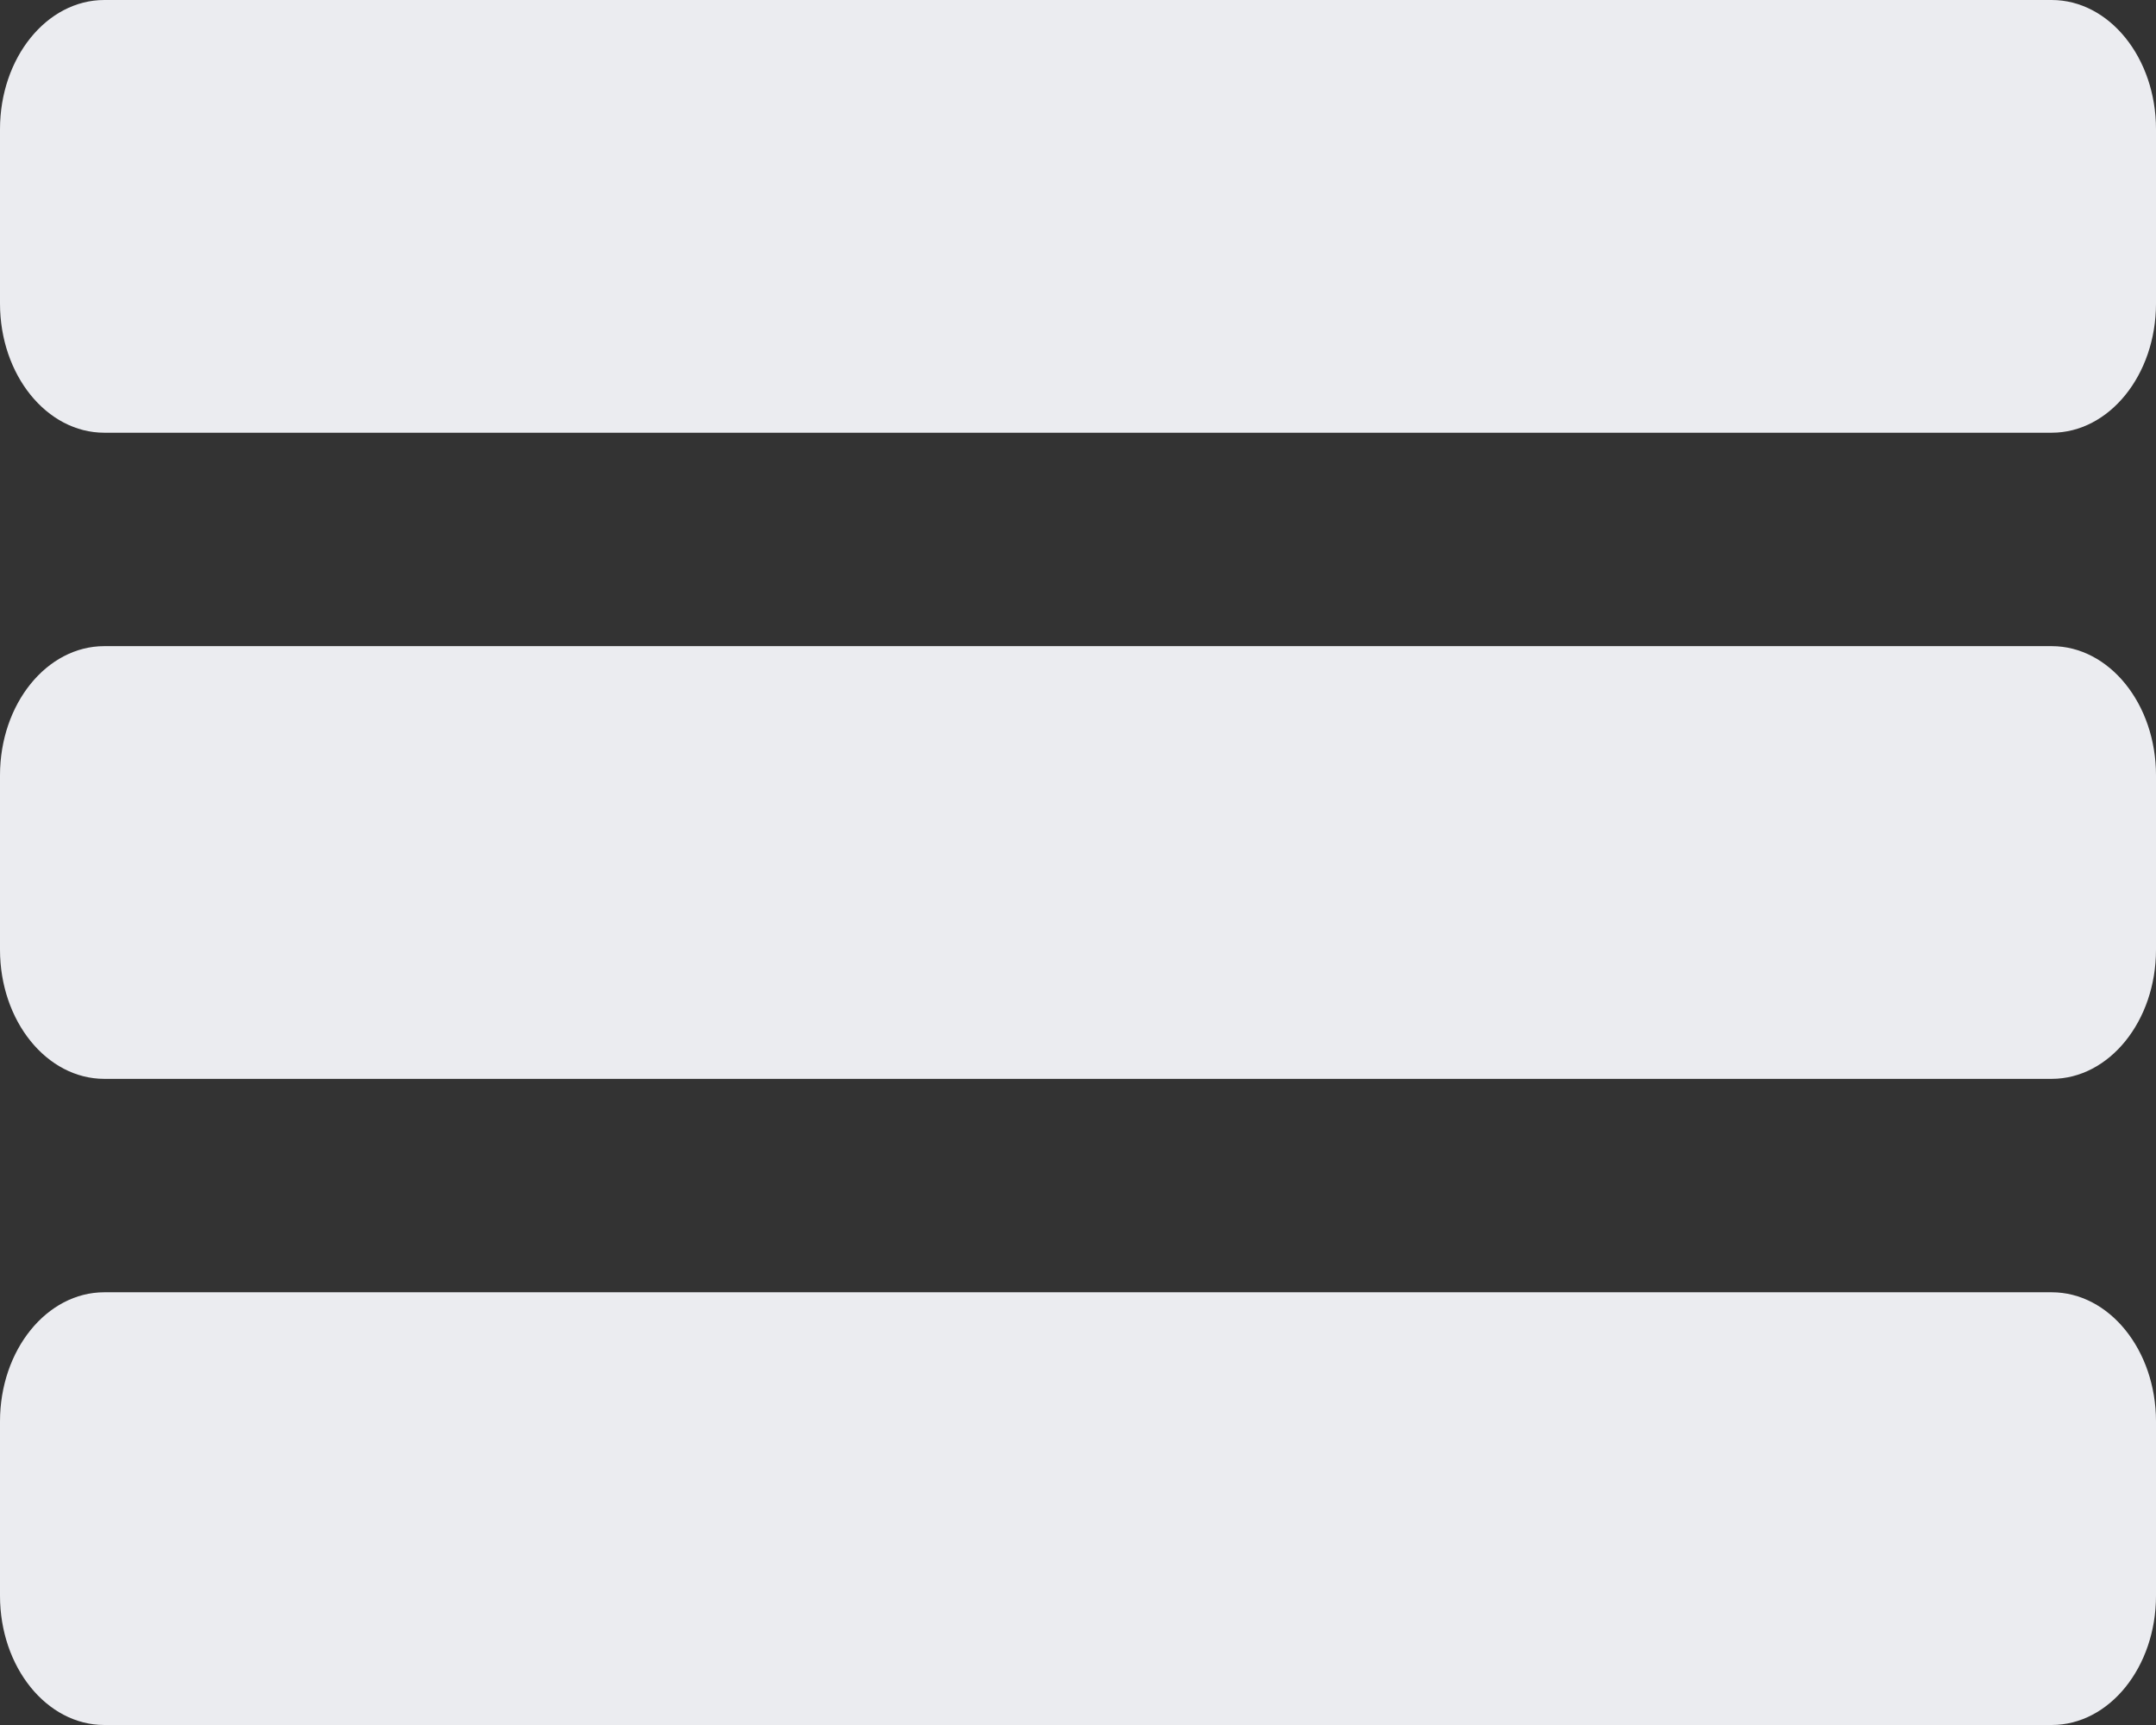
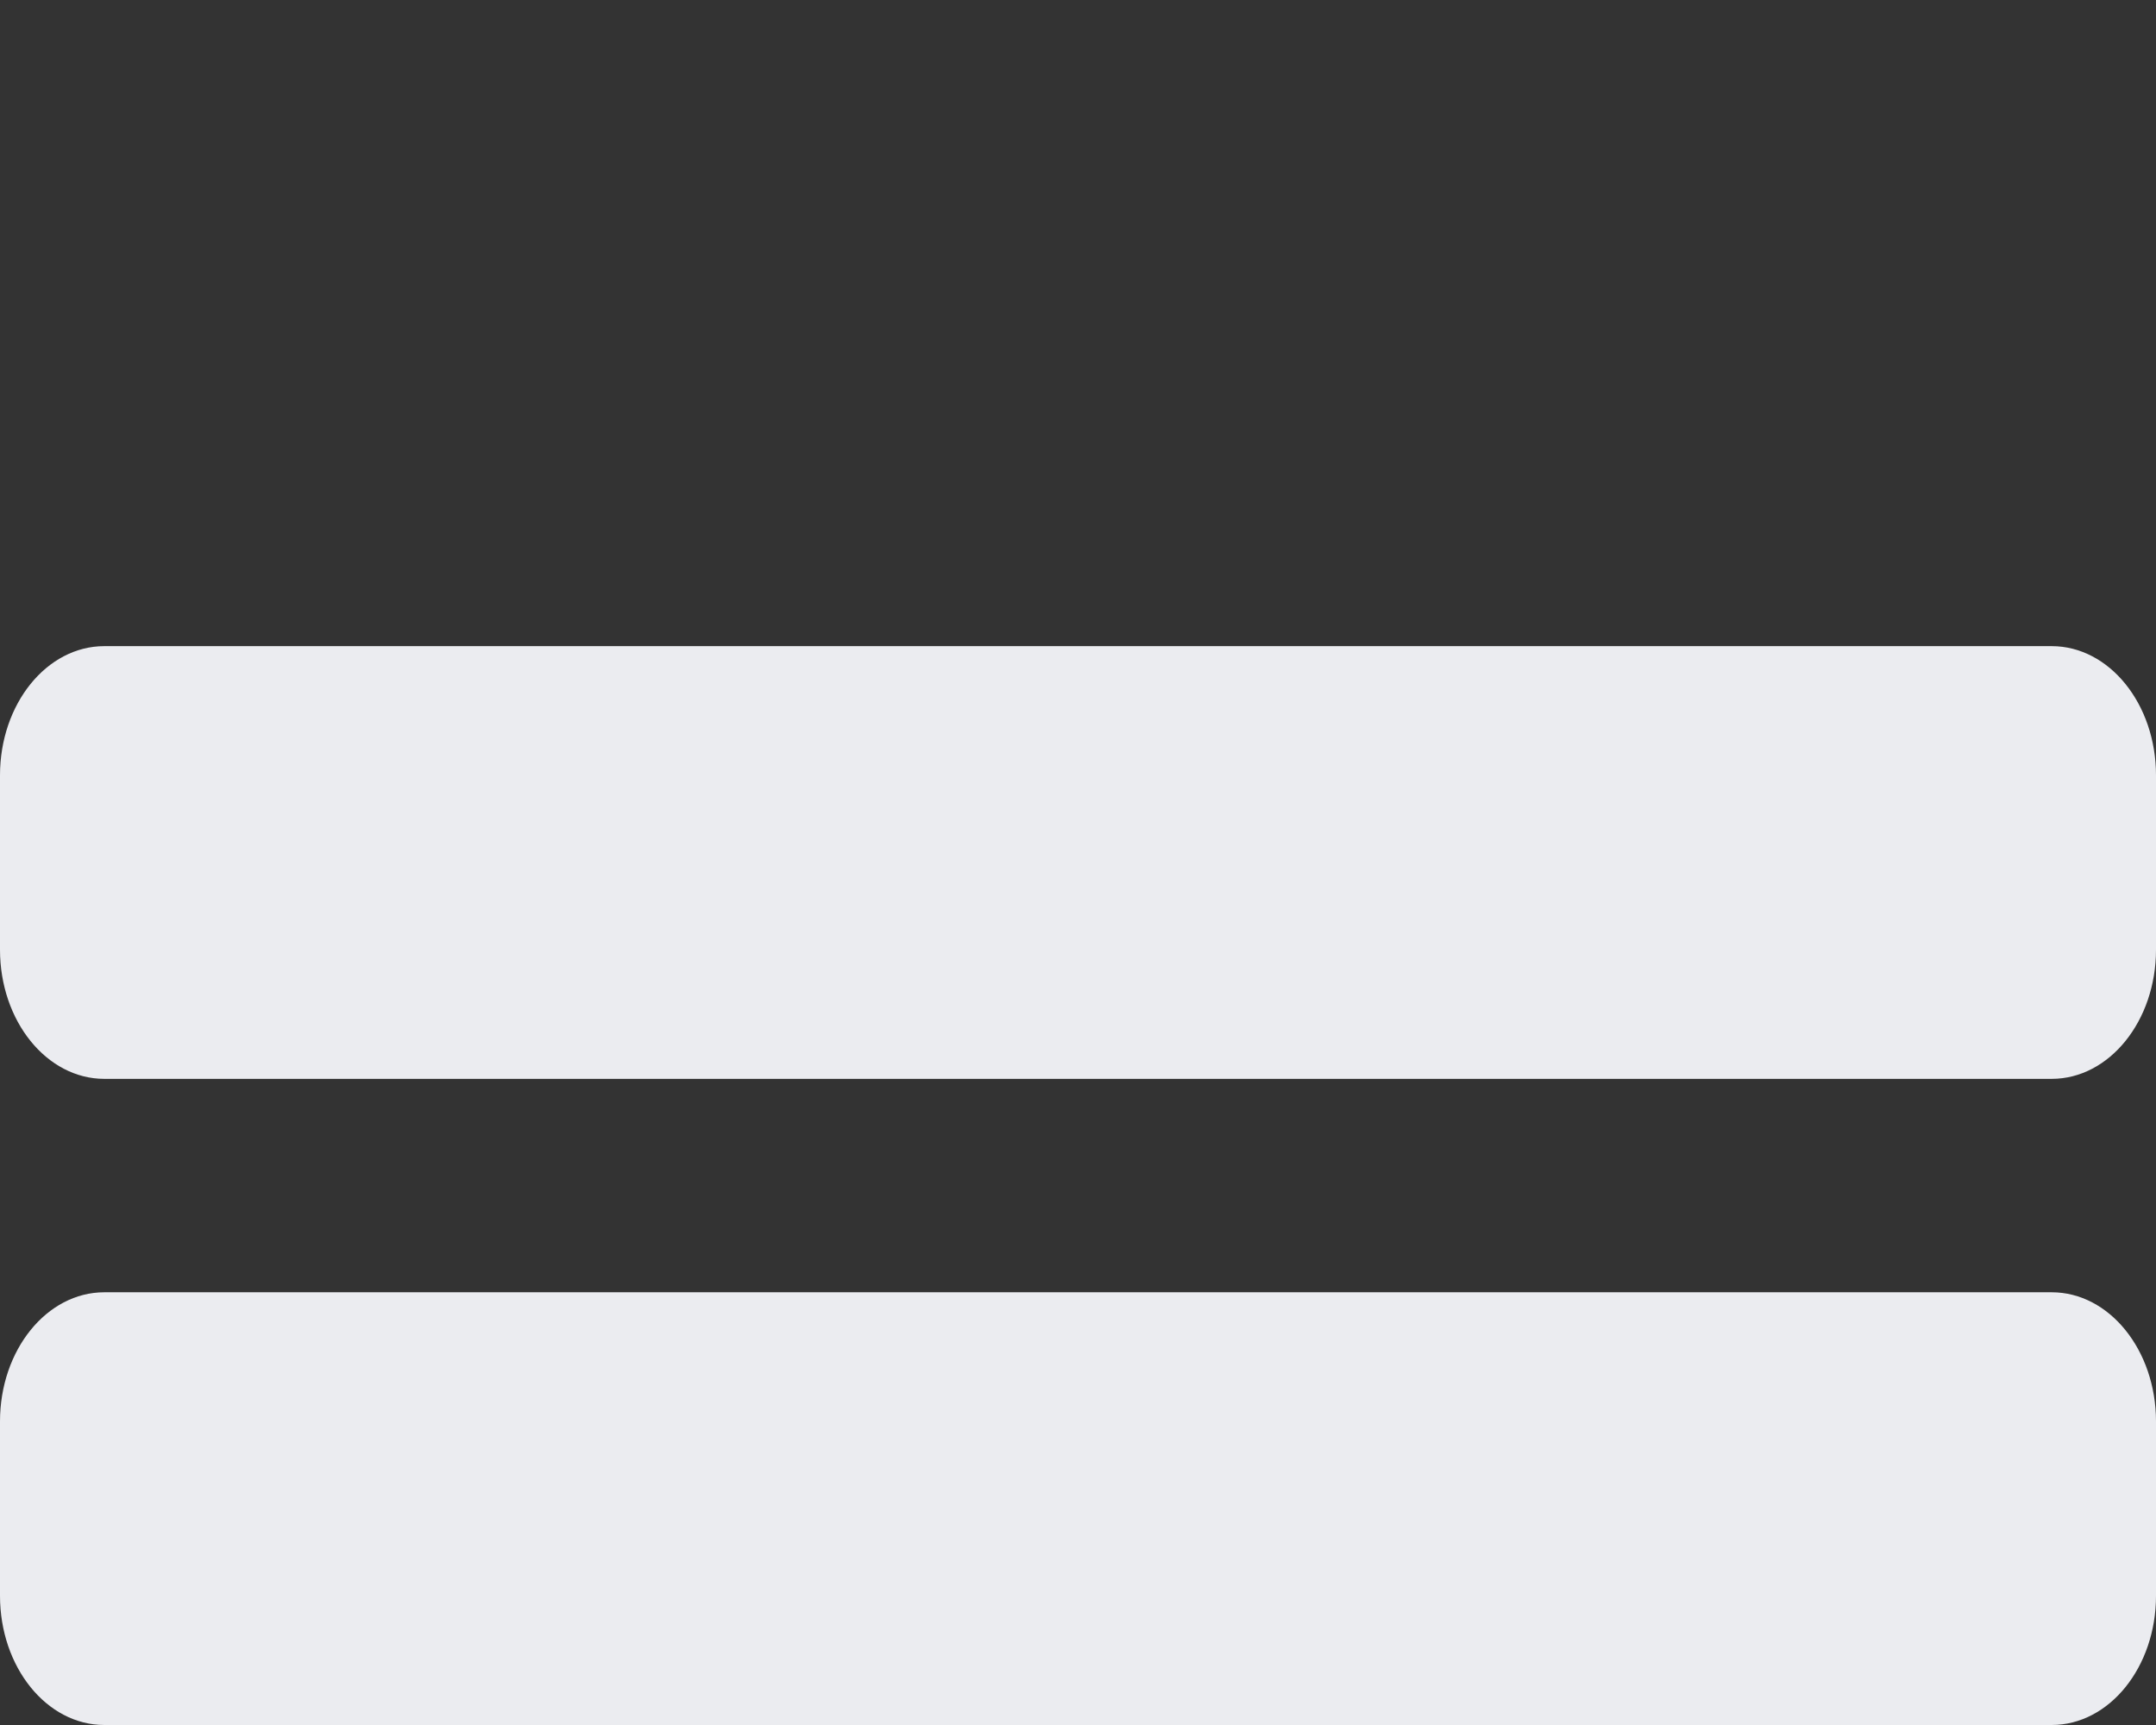
<svg xmlns="http://www.w3.org/2000/svg" width="35" height="28" viewBox="0 0 35 28" fill="none">
  <rect x="0" y="0" width="35" height="28" fill="#333333" stroke="none" />
  <path d="M33.306 28C34.242 28 35 27.061 35 25.902L35 23.073C35 21.915 34.242 20.976 33.306 20.976L1.694 20.976C0.758 20.976 7.25662e-08 21.915 5.87519e-08 23.073L2.50132e-08 25.902C1.11988e-08 27.061 0.758 28 1.694 28L33.306 28Z" fill="#EBECF0" />
  <path d="M33.306 17.512C34.242 17.512 35 16.573 35 15.415L35 12.585C35 11.427 34.242 10.488 33.306 10.488L1.694 10.488C0.758 10.488 1.97632e-07 11.427 1.83818e-07 12.585L1.50079e-07 15.415C1.36265e-07 16.573 0.758 17.512 1.694 17.512L33.306 17.512Z" fill="#EBECF0" />
-   <path d="M33.306 7.024C34.242 7.024 35 6.085 35 4.927L35 2.098C35 0.939 34.242 -9.04177e-09 33.306 -2.01954e-08L1.694 -3.97175e-07C0.758 -4.08329e-07 3.22698e-07 0.939 3.08884e-07 2.098L2.75145e-07 4.927C2.6133e-07 6.085 0.758 7.024 1.694 7.024L33.306 7.024Z" fill="#EBECF0" />
</svg>